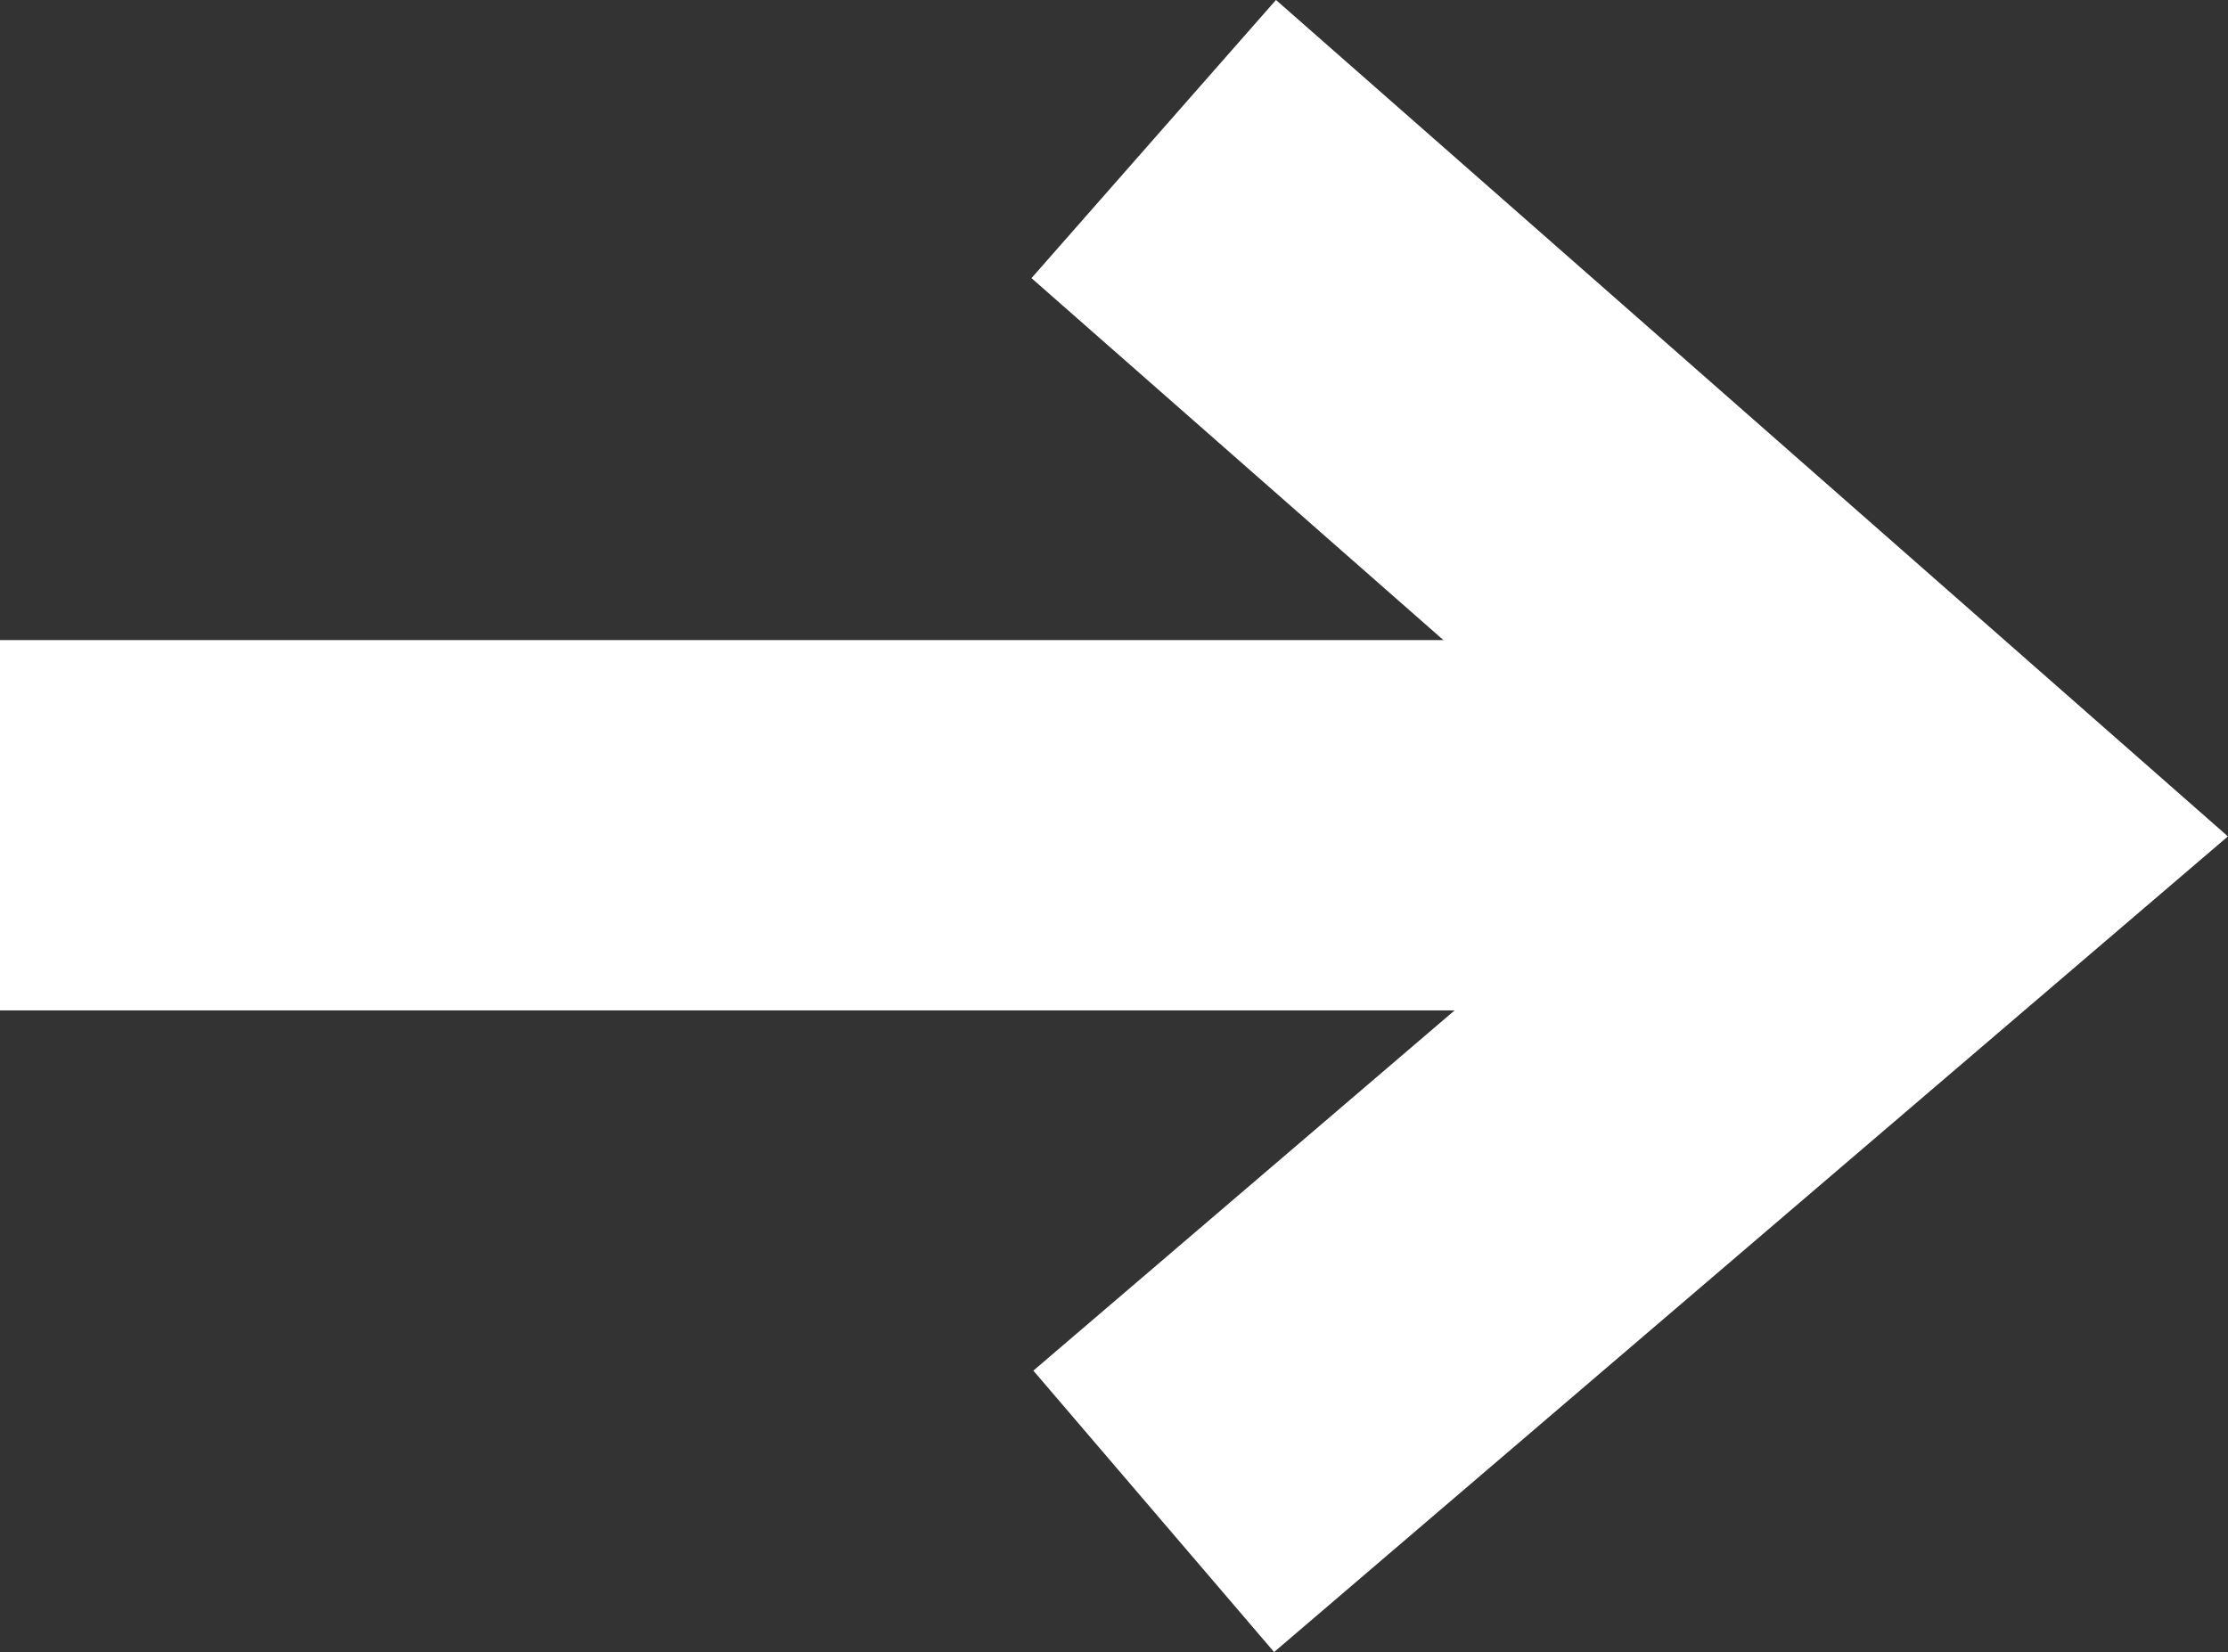
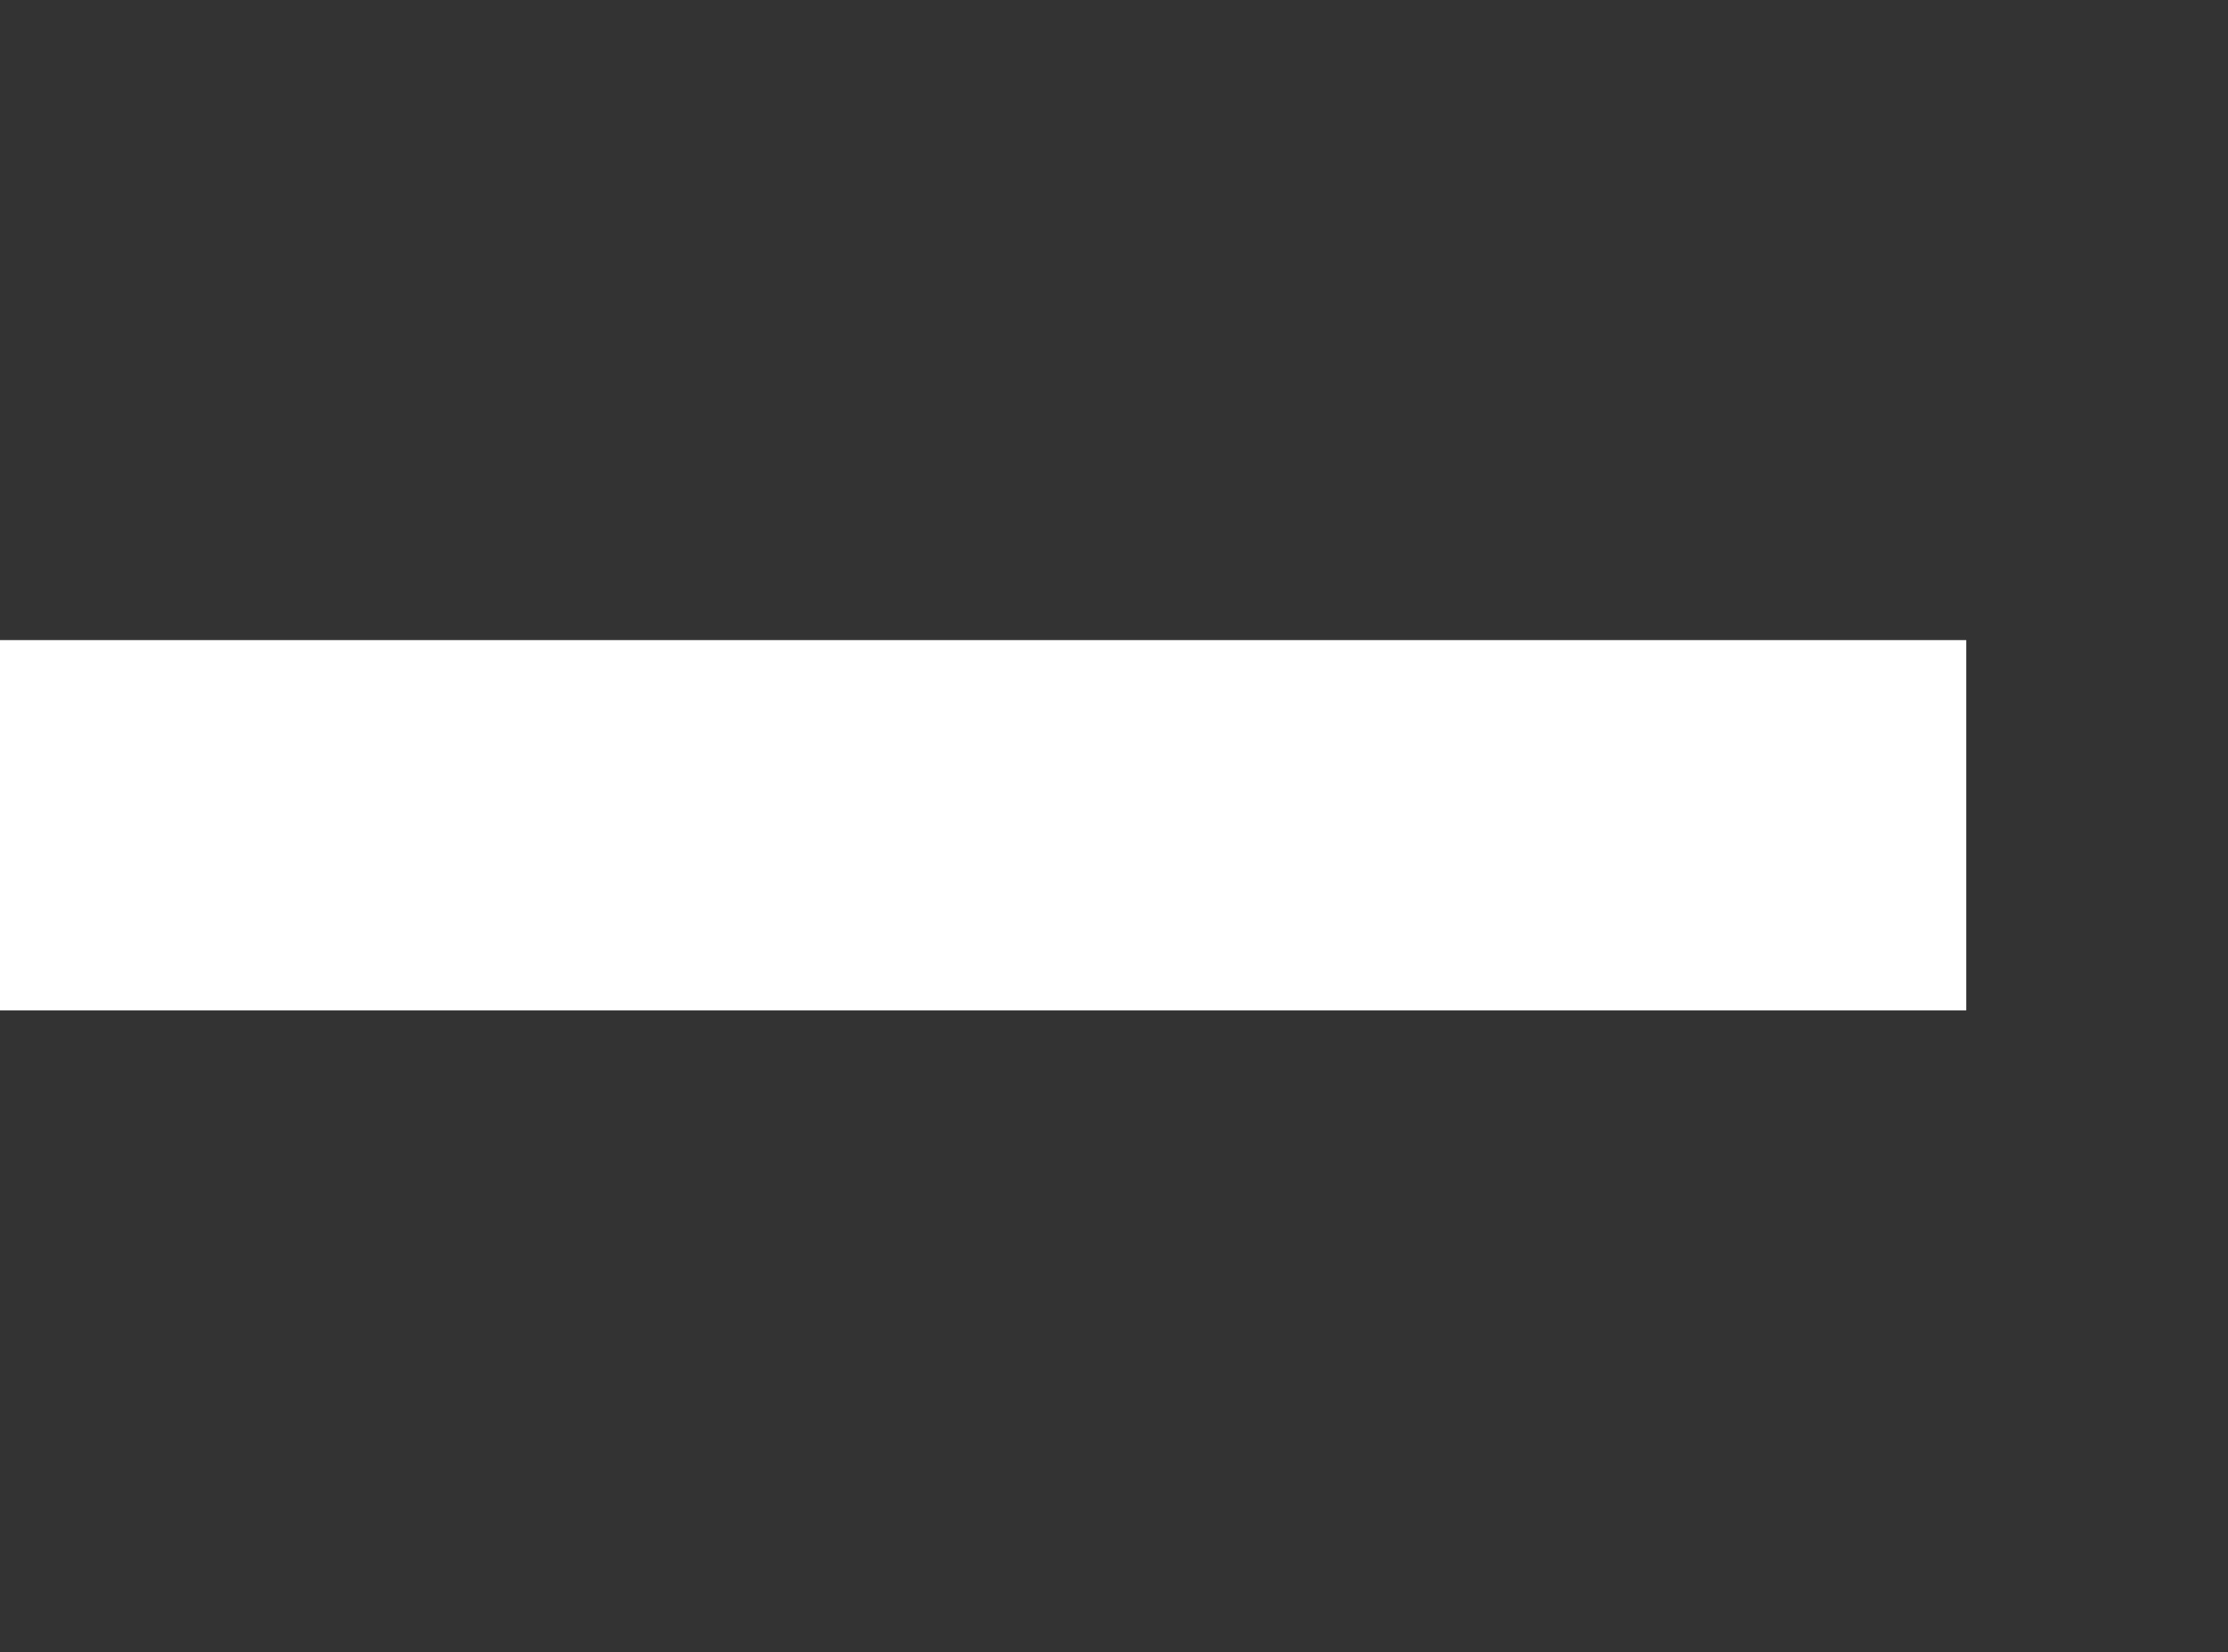
<svg xmlns="http://www.w3.org/2000/svg" width="24.062" height="17.845">
  <rect width="100%" height="100%" fill="#333333" stroke="none" />
  <g data-name="グループ 1260" fill="none" stroke="#fff" stroke-width="4">
-     <path data-name="パス 2" d="m12.46 1.502 8.548 7.512-8.548 7.311" />
    <path data-name="線 1428" d="M21.235 8.914H0" />
  </g>
</svg>